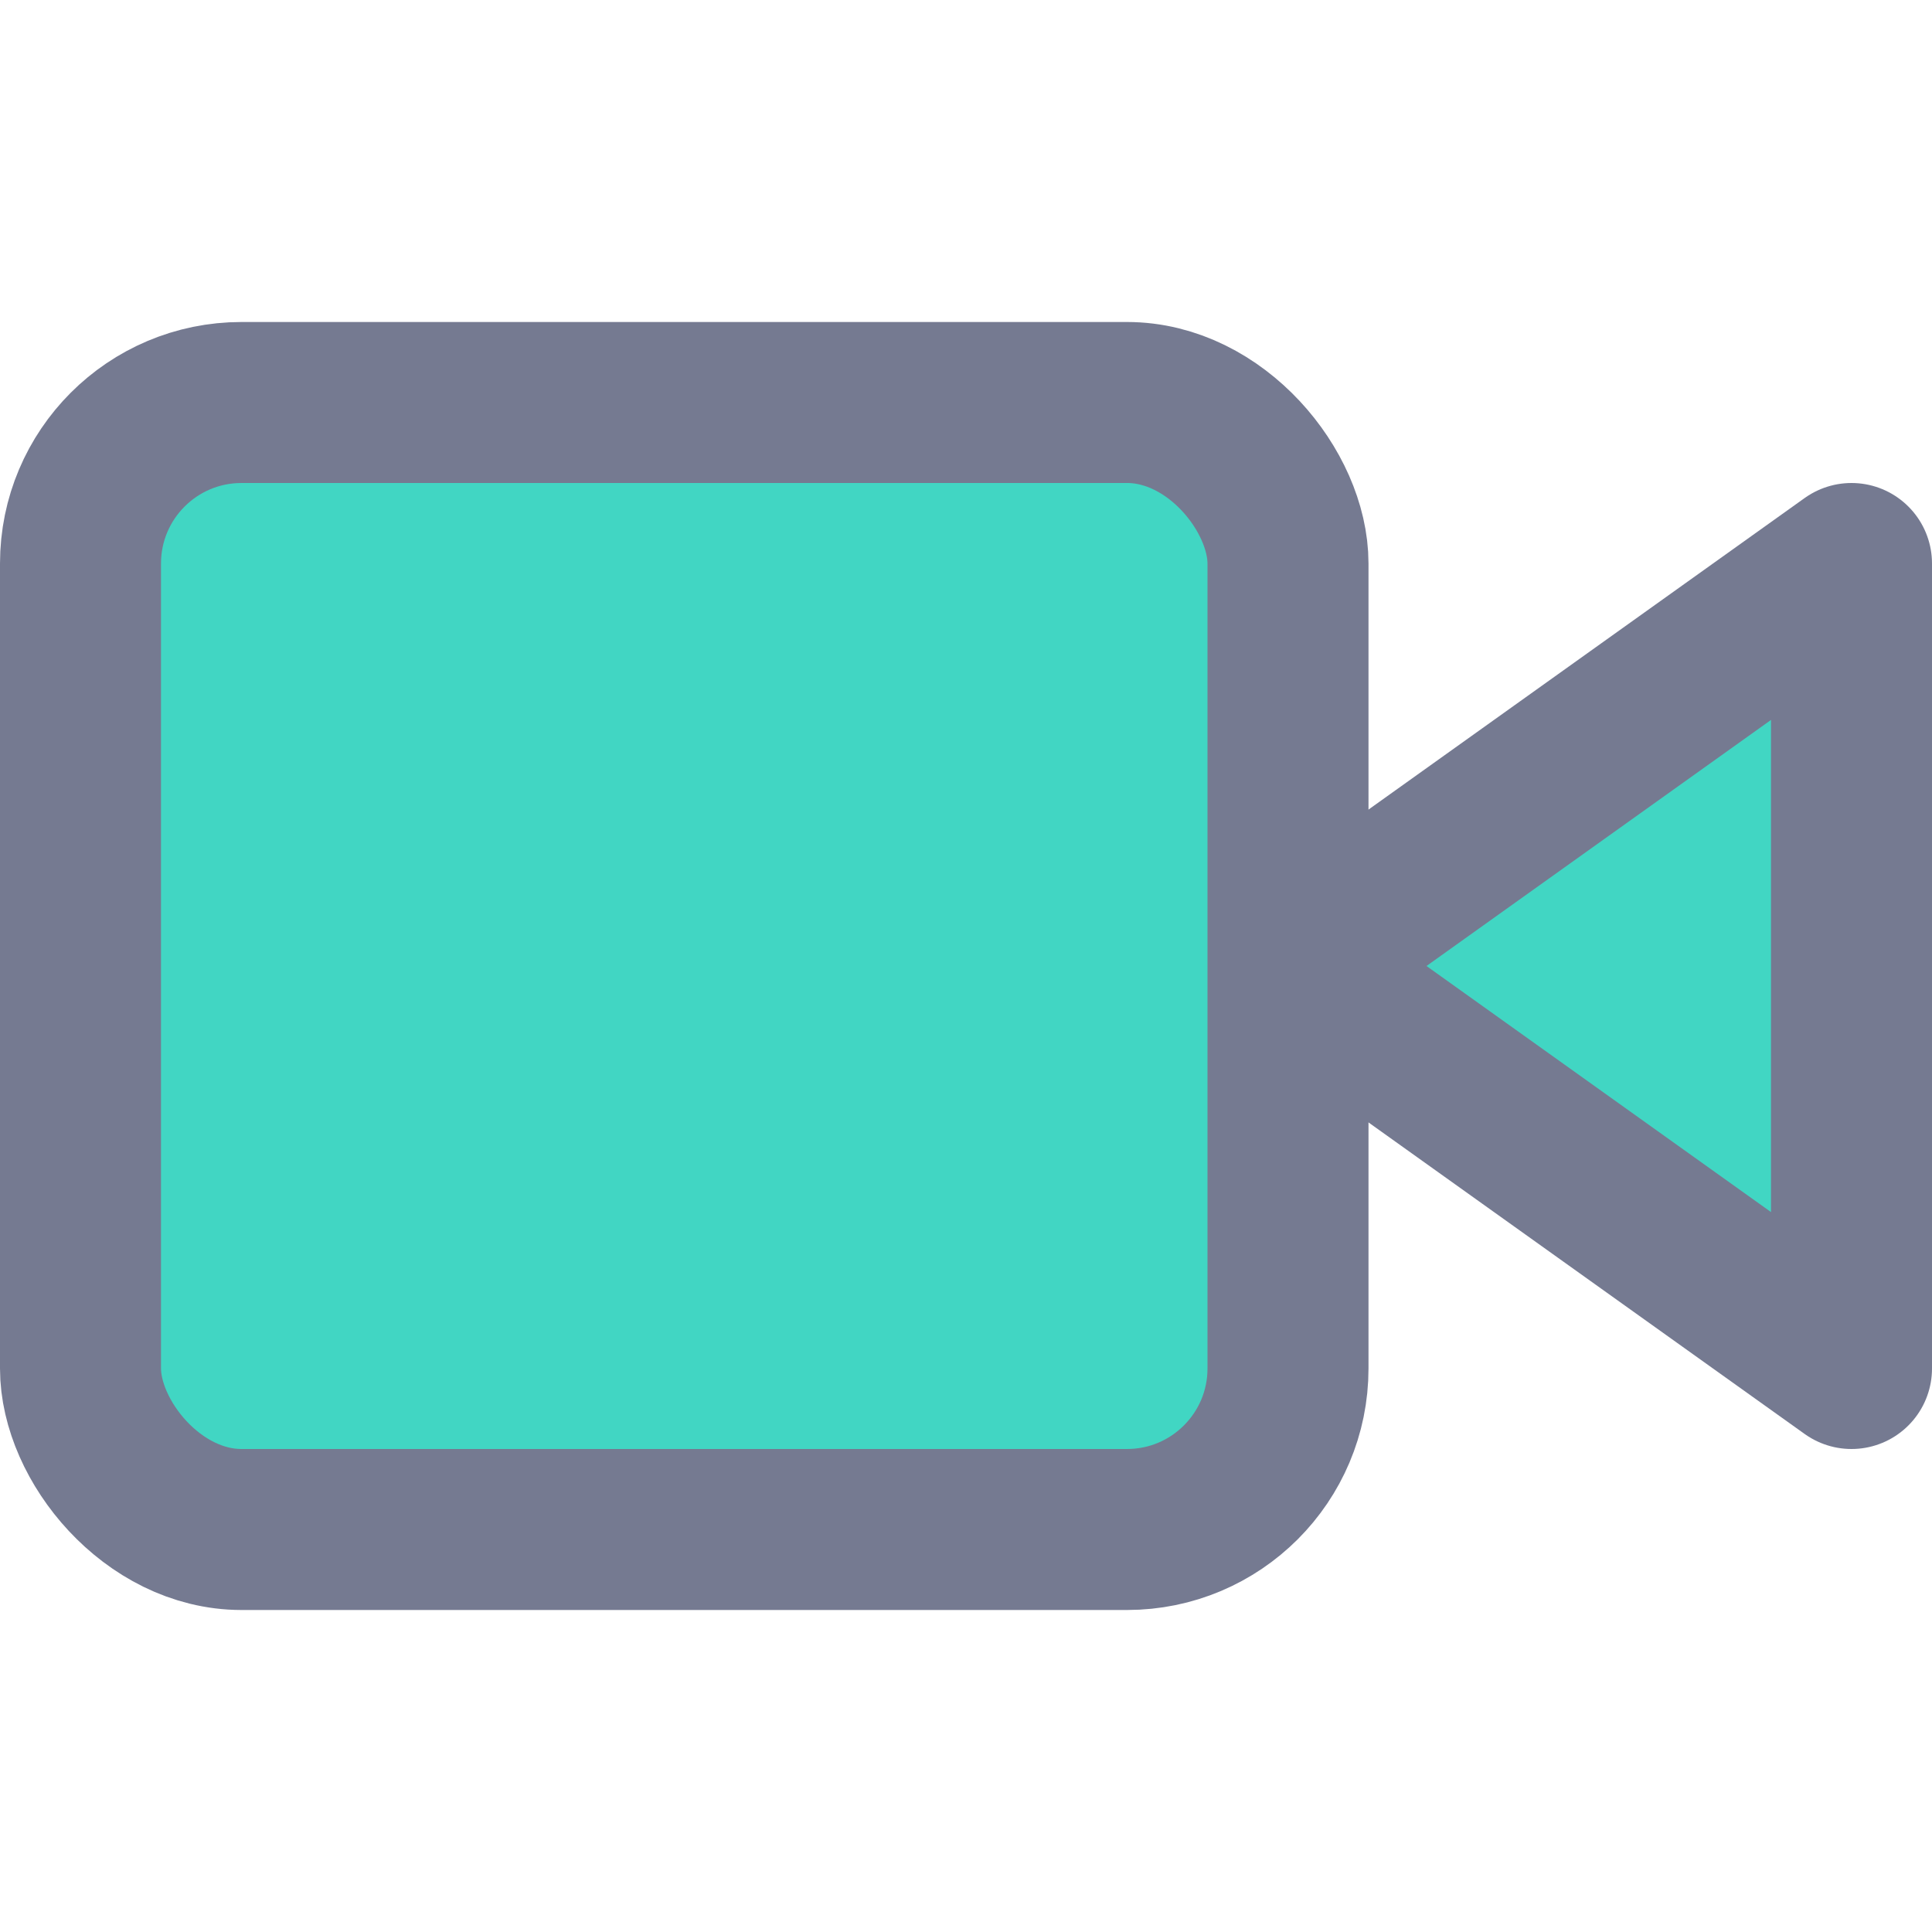
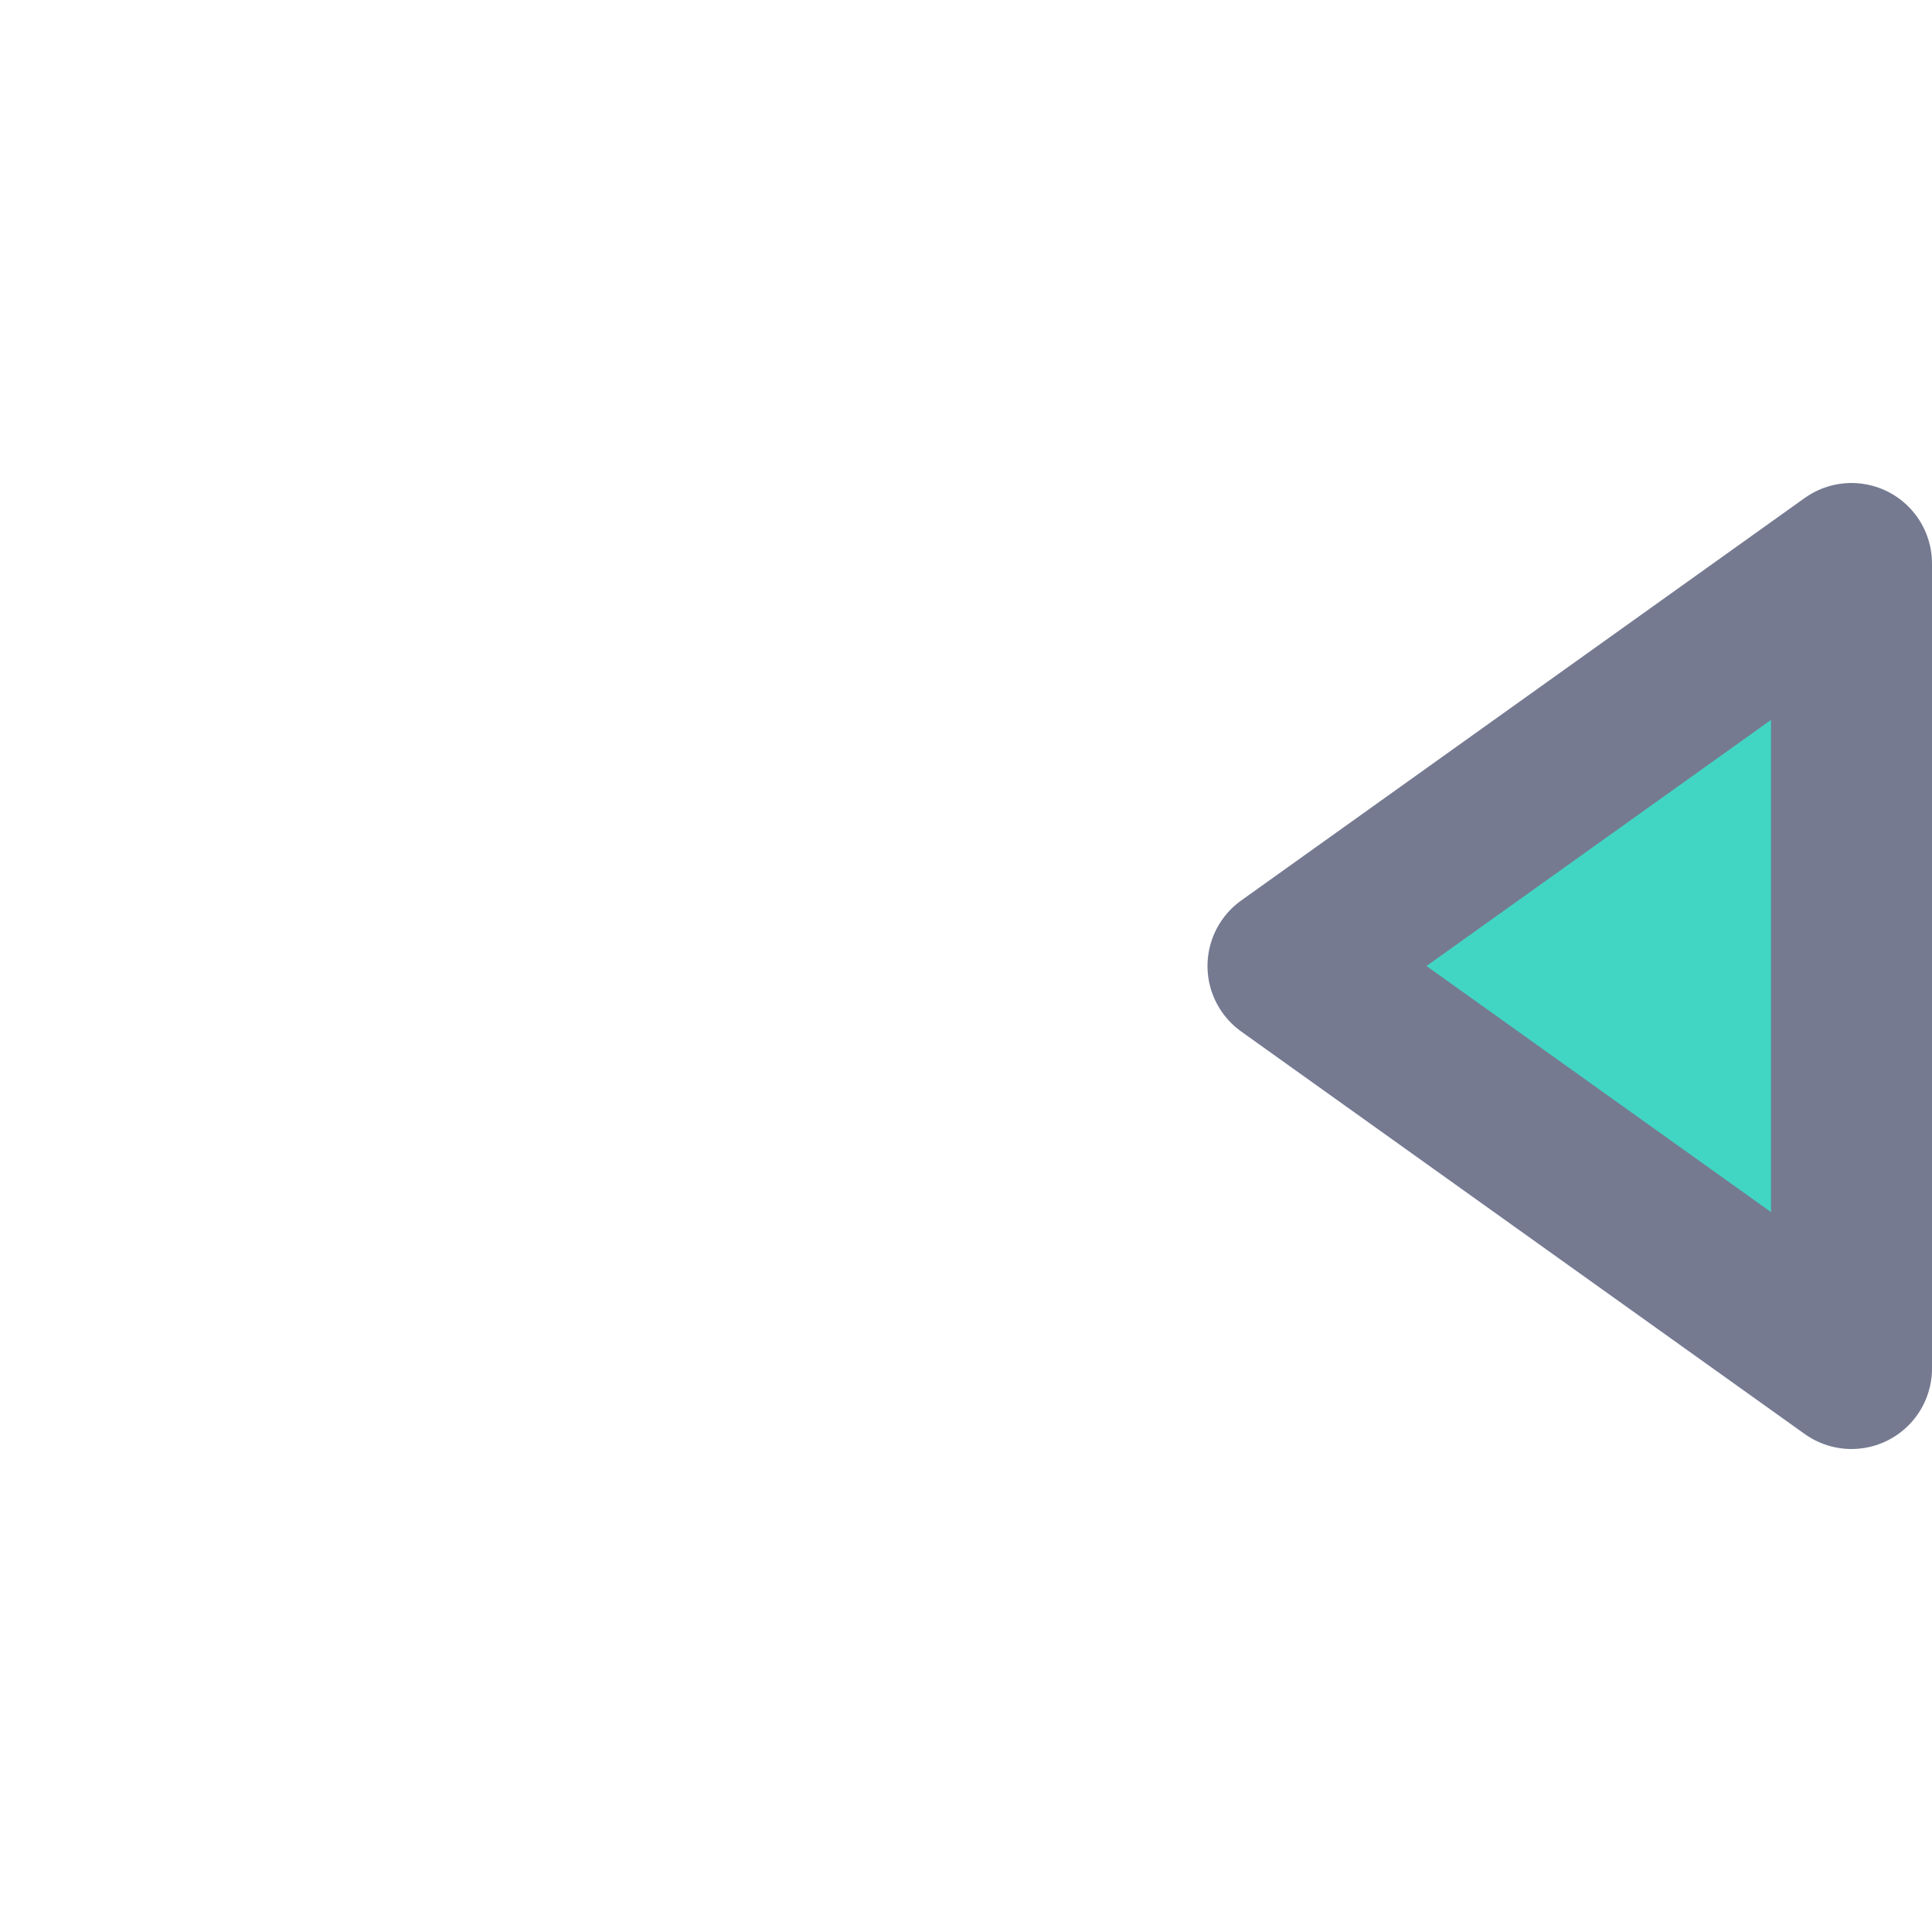
<svg xmlns="http://www.w3.org/2000/svg" width="24" height="24" viewBox="0 0 24 24" fill="none" stroke="currentColor" stroke-width="2" stroke-linecap="round" stroke-linejoin="round" class="feather feather-video">
  <polygon style="fill:#41d6c3; stroke: #757a91;" points="23 7 16 12 23 17 23 7" />
-   <rect style="fill:#41d6c3; stroke: #757a91;" x="1" y="5" width="15" height="14" rx="2" ry="2" />
</svg>